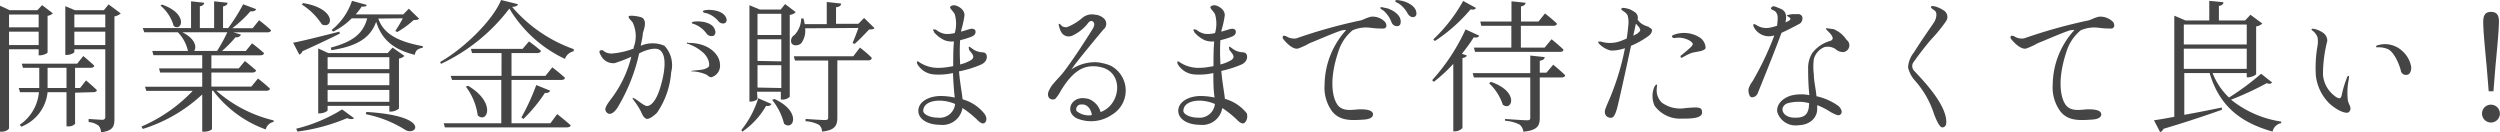
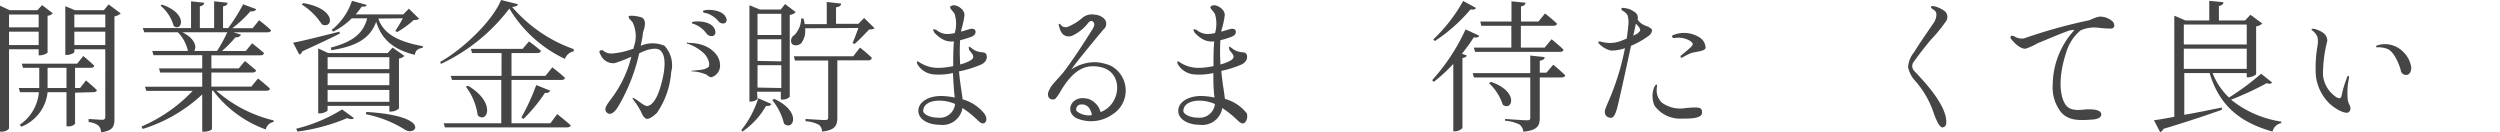
<svg xmlns="http://www.w3.org/2000/svg" viewBox="0 0 210.16 11.11">
  <title>アセット 21111</title>
  <path d="M.76,4.14v6.62c0,.12-.27.31-.62.31H0V.48L.82.86H3.14l.4-.43.9.69A.75.75,0,0,1,4,1.33V4.4c0,.09-.38.25-.63.25H3.25V4.14Zm0-2.92V2.3H3.25V1.22ZM3.25,3.79V2.66H.76V3.79Zm3.06,4v2.62a.73.73,0,0,1-.6.21H5.59V7.75H4a3.49,3.49,0,0,1-2.21,2.9l-.13-.16A3.69,3.69,0,0,0,3.27,7.75H1.68l-.1-.35H3.3c0-.16,0-.3,0-.46V5.7H1.93l-.1-.35H6.49L7,4.71s.56.46.92.81c0,.12-.14.18-.3.18H6.31V7.4h.42l.5-.64s.55.46.91.81c0,.12-.14.18-.31.18ZM5.59,7.4V5.7H4V6.94c0,.15,0,.3,0,.46Zm4.56-6.27a1.14,1.14,0,0,1-.53.25V10c0,.63-.13,1-1.13,1.12a.83.83,0,0,0-.21-.56,1.58,1.58,0,0,0-.83-.3V10s1,.07,1.15.07.25-.07.25-.24V4.14H6.25v.23c0,.08-.33.25-.65.25H5.49V.52L6.3.86H8.73l.4-.49Zm-3.9.09V2.3h2.6V1.22Zm2.6,2.57V2.66H6.25V3.79Z" style="fill:#454545" />
  <path d="M18.19,7.63A11.18,11.18,0,0,0,23,10.12l0,.13a.83.83,0,0,0-.66.63,9.63,9.63,0,0,1-4.42-3.25h-.1v3.21c0,.06-.26.23-.66.23H17V7.94a13,13,0,0,1-5,2.9l-.11-.2a13.05,13.05,0,0,0,4.31-3H12.3l-.11-.35H17V6.1H13.46l-.09-.35H17V4.64h-4.1l-.1-.36h3a3.28,3.28,0,0,0-.85-1.57H12.13L12,2.36h4.06V.11l1.1.12c0,.15-.12.26-.36.3V2.36H18V.11l1.13.12c0,.15-.13.26-.38.31V2.36h.43a14.9,14.9,0,0,0,1.26-2l1.1.41c-.07.14-.23.21-.49.18a10,10,0,0,1-1.52,1.42h1.71l.54-.67s.63.47,1,.84c0,.13-.15.18-.32.18H19.63l.63.19a.41.41,0,0,1-.46.22,10.28,10.28,0,0,1-1.14,1.16h2l.53-.65s.61.46,1,.82c0,.13-.14.19-.31.19H17.77V5.75h2.3l.52-.62s.56.45.93.78c0,.13-.15.19-.32.19H17.77V7.28h3.36l.56-.68s.62.48,1,.85c0,.13-.16.18-.32.18ZM13.6.38c2.29.78,1.67,2.34,1,1.8a3.4,3.4,0,0,0-1.1-1.7Zm1.72,2.33c1.12.54,1.23,1.28,1,1.57h1.93a13.4,13.4,0,0,0,.86-1.57Z" style="fill:#454545" />
  <path d="M28.57,2.82c-.72.36-1.75.86-3.15,1.49a.45.45,0,0,1-.26.28l-.52-1c.68-.12,2.28-.52,3.89-.93Zm-3.67,8A13.31,13.31,0,0,0,28.76,9.2l1,.73c-.09.1-.28.12-.58,0A15.87,15.87,0,0,1,25,11.06ZM25.48.26C28.35.73,28,2.49,27.06,2.05A5.5,5.5,0,0,0,25.37.38Zm7.25,9.12V8.9H27.54v.37c0,.08-.34.26-.66.26h-.13V4.07l.84.39h5L33,4,34,4.7a.82.82,0,0,1-.46.22v4.2a1.08,1.08,0,0,1-.66.26ZM27.54,4.81v1h5.19v-1Zm5.19,1.35H27.54v1h5.19Zm0,2.4v-1H27.54v1Zm-.93-7c.38,1.08,1.3,1.88,3.74,2.32l0,.14c-.37.06-.6.18-.67.59C32.71,4.08,32,3,31.62,1.83c-.5,1.43-1.72,2.07-3.76,2.39L27.81,4c1.83-.48,2.71-1.16,3.06-2.46h-1.3A5.79,5.79,0,0,1,28,2.66l-.12-.14A5.32,5.32,0,0,0,29.59.07l1.23.34c0,.12-.13.17-.41.14a6.15,6.15,0,0,1-.51.66h4l.47-.48.86.84c-.09.1-.22.11-.46.12a7.79,7.79,0,0,1-1.37,1l-.17-.08c.18-.28.45-.71.63-1.07Zm-1,7.85c5.56.34,4.17,2.11,3.24,1.49a9.8,9.8,0,0,0-3.29-1.3Z" style="fill:#454545" />
  <path d="M43.53.35c0,.14-.18.21-.48.23a12.11,12.11,0,0,0,5.18,3.55v.18a1,1,0,0,0-.74.64A10.76,10.76,0,0,1,42.82.72a15.39,15.39,0,0,1-5.75,4.65L37,5.21C39,4.08,41.45,1.69,42.12,0Zm3.31,9.24s.69.54,1.13.94c0,.12-.16.18-.34.18H37.4l-.1-.35h4.84V6.72H38l-.11-.34h4.27V4.46H39.68l-.09-.35h4.34l.54-.63s.61.44,1,.79c0,.13-.15.19-.32.19H43V6.38h2.85l.58-.72s.66.5,1.06.88c0,.12-.14.18-.31.18H43v3.64h3.27ZM39.35,7.21c2.41,1.44,1.59,3.22.81,2.49a5.17,5.17,0,0,0-1-2.42Zm4.48,2.66a18.51,18.51,0,0,0,1.25-2.72l1.17.47c-.06.13-.19.22-.44.19A13.07,13.07,0,0,1,44,10Z" style="fill:#454545" />
  <path d="M56.42,6.08a6.88,6.88,0,0,1-1.19,3.4c-.27.27-.72.61-.93.49s-.29-.3-.42-.59a5.55,5.55,0,0,0-.58-.91c-.06-.1-.15-.21-.12-.24s.23.08.49.27.56.42.74.41.68-.18,1.1-1.57.55-2.75-.07-3.15c-.35-.23-1.15,0-1.71.3A15.19,15.19,0,0,1,51.94,9c-.29.47-.66.73-.93.46s-.07-.57.39-1.18a9.67,9.67,0,0,0,1.67-3.51,11.68,11.68,0,0,1-1.41.54,1.16,1.16,0,0,1-1.16-.68c-.1-.15-.18-.37,0-.4s.18,0,.33.12a1.12,1.12,0,0,0,.7.14,6.44,6.44,0,0,0,1.74-.41c0-.09,0-.18.05-.25a2.66,2.66,0,0,0-.14-1.95c-.09-.13-.38-.36-.33-.5s1,0,1.19.14c.33.34.12.86,0,1.27,0,.18-.07.55-.18,1.06a2.49,2.49,0,0,1,2,0A2.38,2.38,0,0,1,56.42,6.08Zm4.1-.71a1,1,0,0,1-.72,1.12c-.09,0-.15,0-.4-.21A3.44,3.44,0,0,0,58.26,6s-.16,0-.17,0,.12-.06.12-.06.73-.06.87-.1a1.16,1.16,0,0,0,.47-.2c.13-.11.1-.65-.36-1.14a3.67,3.67,0,0,0-1.34-.81s-.12,0-.11-.08.12,0,.14,0C59.57,3.59,60.49,4.59,60.52,5.37ZM58.16,1.92c0-.11.25-.11.42-.12s1.33,0,1.53.74c.08.23,0,.35-.09.45a.51.51,0,0,1-.62-.16,2.24,2.24,0,0,0-.94-.76C58.34,2,58.16,2,58.16,1.92Zm2.83,0a.47.47,0,0,1-.59-.13,2.16,2.16,0,0,0-1-.68c-.12,0-.31-.06-.31-.15s.25-.12.42-.13,1.36,0,1.56.76A.27.27,0,0,1,61,1.88Z" style="fill:#454545" />
  <path d="M62.32,10.93a8.06,8.06,0,0,0,1.42-2.67l1.11.48c-.08.12-.17.2-.45.16a6.56,6.56,0,0,1-2,2.17Zm1.36-2.64c0,.07-.24.25-.61.25H63V.44l.87.36h1.76L66,.34l.89.68a.78.78,0,0,1-.5.23V8.13a.82.82,0,0,1-.63.24h-.12V7.71h-2Zm0-7.13V2.94h2V1.16Zm2,4V3.3h-2V5.12Zm0,2.24V5.48h-2V7.36Zm-.58.92c2.33,1.07,1.59,2.73.81,2.08a5.14,5.14,0,0,0-1-2Zm2.58-5.94a1.73,1.73,0,0,1-.33,1.26c-.21.2-.65.25-.81,0a.56.56,0,0,1,.25-.7,2.06,2.06,0,0,0,.56-1.39h.19a4.68,4.68,0,0,1,.11.48H69.5V.17L70.71.3c0,.16-.14.28-.43.31V2h1.88l.48-.49.88.86c-.1.09-.23.1-.46.11-.3.32-.86.91-1.22,1.21l-.17-.07c.13-.31.35-.85.49-1.27ZM72.29,4s.66.5,1,.87a.26.26,0,0,1-.3.2h-2.6V9.88c0,.63-.16,1.07-1.29,1.18a.72.72,0,0,0-.26-.57,2.81,2.81,0,0,0-1.12-.3V10s1.33.09,1.6.09.3-.06.3-.24V5.09H66.83l-.1-.36h5Z" style="fill:#454545" />
  <path d="M82.72,10.36c-.16.07-.37-.09-.51-.23a8.59,8.59,0,0,0-1.3-1.05A1.7,1.7,0,0,1,79,10.49c-.94,0-1.8-.43-1.8-1.18s.88-1.25,1.93-1.24a6,6,0,0,1,1.13.13c-.08-.68-.12-1.36-.15-2.06a5.39,5.39,0,0,1-1.56.12,1.76,1.76,0,0,1-1.46-.92c0-.11,0-.16,0-.18s.11,0,.19.07A2.82,2.82,0,0,0,79,5.7c.31,0,.72-.06,1.13-.14,0-.69,0-1.39.06-2.08a1.69,1.69,0,0,1-.79-.1,2.52,2.52,0,0,1-.88-.67c0-.07-.11-.17-.07-.22s.1,0,.23,0a1.54,1.54,0,0,0,.87.37,3,3,0,0,0,.71-.08,2.83,2.83,0,0,0,0-1.58c-.1-.22-.41-.48-.39-.59s.21-.19.41-.16.8.3.8.83a7.77,7.77,0,0,1-.28,1.27.45.45,0,0,1,0,.11l.7-.21c.27-.08.47,0,.5.15s0,.36-.35.49a6.82,6.82,0,0,1-.94.29,16.89,16.89,0,0,0,0,1.89v.15a3.45,3.45,0,0,0,.92-.37c.43-.3,0-.59-.18-.89l0-.12c-.08-.22.12-.06.22,0a1.42,1.42,0,0,0,.65.32c.23.06.43,0,.56.16s.16.65-.41.91A9.1,9.1,0,0,1,80.62,6c.08,1,.25,1.81.3,2.35a3.54,3.54,0,0,1,1.85,1.23C83.1,10.07,82.8,10.34,82.72,10.36ZM80.29,8.74A3.42,3.42,0,0,0,79,8.46c-.91,0-1.39.36-1.39.87,0,.24.49.56,1.23.56A1.29,1.29,0,0,0,80.29,8.74Z" style="fill:#454545" />
  <path d="M91.52,8.32a1.64,1.64,0,0,1,1,1.1v0h0c1.71-.61,2-3.35,0-3.78a2.52,2.52,0,0,0-.63-.07c-.74,0-1.66.29-2.73,2.09a3.39,3.39,0,0,1-.44.64.35.35,0,0,1-.22.06.39.39,0,0,1-.31-.13c-.19-.27-.06-.56.12-.86,0-.09.61-.76.84-1a.9.9,0,0,1,.14-.16c.79-1,1.9-2.71,2.49-3.66l0,0c.13-.2.33-.53.11-.72h0a.21.21,0,0,0-.13-.07c-.14,0-.26.12-.33.23A3.62,3.62,0,0,1,90.14,3a.73.73,0,0,1-.32.06c-.22,0-.61-.1-.77-.78A.67.67,0,0,1,89,2c.09,0,.16.06.21.13a.45.45,0,0,0,.34.15.37.37,0,0,0,.15,0A4.4,4.4,0,0,0,91,1.49a1.27,1.27,0,0,1,1.08-.25c.26,0,.75.21.87.53a.61.61,0,0,1-.19.71c-.14.16-2.42,2.89-2.64,3.29L90,5.89l.12-.09a3.53,3.53,0,0,1,1.9-.57,2.53,2.53,0,0,1,.66.08,3.05,3.05,0,0,1,.74.24,2.36,2.36,0,0,1,.06,4.09,3.09,3.09,0,0,1-3,.29c-.95-.54-.47-1.7.55-1.68A2.14,2.14,0,0,1,91.52,8.32Zm.26,1.32s0,0,0-.05c-.12-.45-.32-.74-.72-.81h-.17a.41.41,0,0,0-.42.44.2.2,0,0,0,.06.14,1.63,1.63,0,0,0,1,.34C91.75,9.7,91.77,9.67,91.78,9.64Z" style="fill:#454545" />
  <path d="M104.56,10.36c-.16.07-.37-.09-.51-.23a8.59,8.59,0,0,0-1.3-1.05,1.7,1.7,0,0,1-1.9,1.41c-.94,0-1.8-.43-1.8-1.18s.88-1.25,1.93-1.24a5.82,5.82,0,0,1,1.12.13C102,7.52,102,6.84,102,6.14a5.39,5.39,0,0,1-1.56.12,1.76,1.76,0,0,1-1.46-.92c0-.11,0-.16,0-.18s.11,0,.19.07a2.82,2.82,0,0,0,1.71.47c.31,0,.72-.06,1.13-.14,0-.69,0-1.39.06-2.08a1.69,1.69,0,0,1-.79-.1,2.52,2.52,0,0,1-.88-.67c0-.07-.11-.17-.07-.22s.1,0,.23,0a1.54,1.54,0,0,0,.87.37,3,3,0,0,0,.71-.08,2.83,2.83,0,0,0,0-1.58c-.1-.22-.41-.48-.39-.59s.21-.19.41-.16.8.3.8.83a7.77,7.77,0,0,1-.28,1.27.45.45,0,0,0,0,.11l.7-.21c.27-.08.47,0,.5.15s0,.36-.35.49a6.82,6.82,0,0,1-.94.29,16.89,16.89,0,0,0,0,1.89v.15a3.45,3.45,0,0,0,.92-.37c.43-.3,0-.59-.18-.89l0-.12c-.08-.22.12-.06.22,0a1.42,1.42,0,0,0,.65.32c.23.06.43,0,.56.16s.16.65-.41.91a9.1,9.1,0,0,1-1.68.53c.08,1,.25,1.81.3,2.35a3.54,3.54,0,0,1,1.85,1.23C104.94,10.07,104.64,10.34,104.56,10.36Zm-2.43-1.62a3.42,3.42,0,0,0-1.26-.28c-.91,0-1.39.36-1.39.87,0,.24.49.56,1.23.56A1.29,1.29,0,0,0,102.13,8.74Z" style="fill:#454545" />
-   <path d="M115.17,2.33a2.8,2.8,0,0,0-1.47.22,3.75,3.75,0,0,0-1.19,1.78c-.78,2.3-.53,3.83-.08,4.47s1.34.4,1.87.39,1.14.06,1.12.44-.64.42-.88.43c-1,.07-1.92.09-2.55-.69a3.36,3.36,0,0,1-.64-2.25,6.94,6.94,0,0,1,1.8-4.58c0-.06-.17,0-.3,0-.51.13-2.26.9-2.76,1.09a5.63,5.63,0,0,1-1,.46c-.54.07-1.18-.76-1.23-.83a.2.2,0,0,1,0-.23c.08-.07.14,0,.24,0a1.23,1.23,0,0,0,.86.2,43.49,43.49,0,0,1,5.26-1.48c.37-.05.55-.24,1.07-.35a1.46,1.46,0,0,1,1.16.46c.13.24.16.43-.09.54A7.9,7.9,0,0,1,115.17,2.33Zm1.3-1.66c.17,0,1.27.39,1.28,1.13,0,.24-.07.35-.22.39a.49.49,0,0,1-.55-.31,2.43,2.43,0,0,0-.69-1c-.12-.07-.28-.15-.25-.24S116.3.64,116.47.67Zm1.26-.62c.16,0,1.32.3,1.34,1.07a.28.28,0,0,1-.18.3c-.14.06-.38,0-.55-.27a2.29,2.29,0,0,0-.77-.86c-.12-.06-.3-.13-.28-.22S117.56,0,117.73.05Z" style="fill:#454545" />
  <path d="M124.35,3c-.07.14-.18.18-.46.14a14.28,14.28,0,0,1-1,1.38l.41.14c0,.11-.16.18-.36.22v5.88a.88.88,0,0,1-.61.28h-.16V5.37a13,13,0,0,1-1.64,1.51l-.14-.14a16.54,16.54,0,0,0,2.81-4.27ZM124.08.67c-.07.11-.18.17-.46.12a13.83,13.83,0,0,1-3,2.66l-.13-.14A13.43,13.43,0,0,0,123,.08Zm6.49,4.77s.63.51,1,.88c0,.13-.13.19-.3.19h-1.83V9.87c0,.66-.14,1.08-1.38,1.2a.91.91,0,0,0-.32-.6,3.27,3.27,0,0,0-1.22-.32V10s1.52.11,1.82.11.3-.07.3-.26V6.51H123.9l-.1-.36h4.84V4.67l1.21.13c0,.17-.15.26-.41.31v1H130Zm-6.13-3.63h2.62V.11l1.18.12c0,.15-.12.26-.38.31V1.81h1.47l.55-.68s.63.49,1,.85c0,.13-.14.19-.31.19h-2.72V4h2l.58-.7s.63.5,1,.87c0,.13-.13.19-.3.19H124l-.1-.36h3.15V2.17h-2.53Zm.89,5.07c2.44.84,1.76,2.52,1,1.92A4.28,4.28,0,0,0,125.18,7Z" style="fill:#454545" />
  <path d="M138.87,2.49c0,.1,0,.28-.22.48a7.06,7.06,0,0,1-1.54.88c-.44,2.06-1.07,4.93-1.2,5.35-.2.65-.35.78-.68.67s-.41-.48-.22-.84c0-.08.39-.89.59-1.46a21,21,0,0,0,1-3.52,3.44,3.44,0,0,1-1.18.2,2,2,0,0,1-1-.58c-.09-.1-.07-.17-.07-.17s.15,0,.24,0a2.57,2.57,0,0,0,1.67-.06l.35-.14.14-.06c.05-.34.1-.72.13-1.09a2.07,2.07,0,0,0-.06-.86c-.11-.24-.47-.41-.5-.46a.11.11,0,0,1,0-.13c0-.09.58,0,.83.15s.61.28.52.81h0a1.3,1.3,0,0,0,.48.42,2.11,2.11,0,0,0,.44.17C138.63,2.33,138.8,2.36,138.87,2.49Zm-1,0c0-.14-.16-.28-.28-.43L137.52,2c-.05.2-.12.55-.22,1l.35-.18C137.75,2.71,137.89,2.64,137.89,2.49Zm5.19,6.83c.19.62-.81.66-1.65.65a2.65,2.65,0,0,1-2.32-1.08,2,2,0,0,1-.06-1.48c.06-.18.17-.31.24-.3s0,.16,0,.4a1.4,1.4,0,0,0,.45,1.13,2.62,2.62,0,0,0,2,.44C142.73,9,143,9,143.08,9.32Zm.3-5.25c-.11.25-.81.27-1.19.39a5,5,0,0,0-.7.35c-.07.05-.18.06-.19,0s0-.06,0-.12a11.4,11.4,0,0,0,.87-.74c.09-.1.15-.17.15-.25s-.12-.18-.17-.23a1.91,1.91,0,0,0-1.32-.28.24.24,0,0,1-.25-.08c0-.06,0-.14.11-.17a2.45,2.45,0,0,1,2.18.19A1.08,1.08,0,0,1,143.38,4.07Z" style="fill:#454545" />
-   <path d="M149.76,2.76c-.58,1.58-1.8,4.59-2,5.08-.11.3-.54.46-.66.23a1,1,0,0,1-.11-.59,1.91,1.91,0,0,1,.33-.64A25.16,25.16,0,0,0,149.15,3l-.08,0a1.42,1.42,0,0,1-1.66-.78.32.32,0,0,1,0-.2s.1,0,.23.08a1.53,1.53,0,0,0,1.06.24,4.51,4.51,0,0,0,.7-.18.31.31,0,0,1,0-.1c.06-.61.07-.75-.08-1s-.53-.21-.42-.41.29-.12.57,0,.86.23.62,1.23l.19-.08s.19-.09.21-.16.06-.08-.08-.18-.2-.12-.2-.16.38-.11.49-.11h.43a.36.36,0,0,1,.37.2.55.55,0,0,1-.19.59C150.6,2.36,150.12,2.6,149.76,2.76Zm5.17,1.62a1,1,0,0,1-.65-.27,1.18,1.18,0,0,0-.91-.15,1.5,1.5,0,0,0-.89,1,4.71,4.71,0,0,0,0,1.29c0,.59.15,1.09.22,1.84a4.94,4.94,0,0,1,1.86.83c.32.33.31.57.15.71s-.42,0-.82-.21a5.52,5.52,0,0,0-1.13-.58c0,.11,0,.22,0,.33,0,.67-.53,1.33-1.61,1.36A1.6,1.6,0,0,1,149.4,9.4c-.05-.43.17-1,1.07-1.34A3.41,3.41,0,0,1,152.1,8,21.46,21.46,0,0,1,152,5.75a2.32,2.32,0,0,1,.36-1.31,2.87,2.87,0,0,1,1.5-1c.59-.22-.29-.86-.36-1s.36,0,.61,0a2.37,2.37,0,0,1,1.12.91A.57.57,0,0,1,154.93,4.38Zm-2.85,4.29a3.53,3.53,0,0,0-1.77,0,.63.63,0,0,0-.46.44c-.06.43.36.76.94.78,1,.05,1.16-.37,1.26-.81C152.06,9,152.07,8.88,152.08,8.67Z" style="fill:#454545" />
  <path d="M162.6,9.64A7.8,7.8,0,0,0,161,6.8a2.47,2.47,0,0,1-.6-1.14,2.2,2.2,0,0,1,.49-1.25c.83-1.33,1.68-2.47,1.77-2.67.2-.47.12-.72,0-.83s-.41-.24-.32-.36.69.06,1.09.35a.63.63,0,0,1,.17.87,12.79,12.79,0,0,1-1.29,1.58c-.57.67-1.13,1.42-1.41,1.82a.57.57,0,0,0,0,.77c.5.55,2.52,2.55,2.7,4.09.06.48-.07.66-.31.68S162.77,10.07,162.6,9.64Z" style="fill:#454545" />
  <path d="M176.38,2.33a2.83,2.83,0,0,0-1.47.22,3.75,3.75,0,0,0-1.19,1.78c-.77,2.3-.53,3.83-.08,4.47s1.34.4,1.87.39,1.15.06,1.13.44-.64.42-.89.43c-1,.07-1.92.09-2.54-.69a3.37,3.37,0,0,1-.65-2.25,6.87,6.87,0,0,1,1.81-4.58c0-.06-.18,0-.31,0-.51.13-2.26.9-2.76,1.09a5.78,5.78,0,0,1-1,.46c-.55.07-1.2-.76-1.25-.83a.18.18,0,0,1,0-.23c.07-.07.13,0,.24,0a1.19,1.19,0,0,0,.85.2,44.05,44.05,0,0,1,5.26-1.48c.37-.05.55-.24,1.07-.35a1.54,1.54,0,0,1,1.18.46c.12.24.14.43-.11.54A7.9,7.9,0,0,1,176.38,2.33Z" style="fill:#454545" />
  <path d="M191,6.93c-.09.12-.21.15-.45.06a25.07,25.07,0,0,1-3,1.39,8.8,8.8,0,0,0,4.22,1.84l0,.13a.92.92,0,0,0-.73.71c-2.75-.77-4.49-2.2-5.29-4.92h-2.13V9.65c1-.17,2-.38,3.16-.61l0,.19c-1.14.4-2.73.95-4.91,1.6a.51.51,0,0,1-.28.28l-.52-1c.39-.05,1-.16,1.71-.29V1.32l.94.4h2V.07l1.19.12c0,.16-.13.27-.38.31V1.72h2.2l.45-.48,1,.74a1,1,0,0,1-.52.24v4c0,.09-.39.28-.67.28h-.12V6.14H186a5.62,5.62,0,0,0,1.38,2.06,22.32,22.32,0,0,0,2.7-2Zm-7.42-4.87V3.74h5.29V2.06Zm0,3.73h5.29V4.09h-5.29Z" style="fill:#454545" />
  <path d="M194.32,2.46c.06-.13.66.06,1,.32a.8.8,0,0,1,.32.67,11.23,11.23,0,0,0-.36,2.86,2.51,2.51,0,0,0,1,1.77.75.75,0,0,0,.37.18c.06,0,.14,0,.2-.24a8.25,8.25,0,0,1,.42-1.42c0-.14.13-.23.18-.22s0,.16,0,.28a5.54,5.54,0,0,0-.09,1.68c0,.25.21.56.22.69a.39.39,0,0,1-.15.41c-.15.11-.76,0-1.59-.72a3.92,3.92,0,0,1-1.16-2.36,10.71,10.71,0,0,1,.14-2.51,2,2,0,0,0,0-.72,1.3,1.3,0,0,0-.41-.55S194.29,2.52,194.32,2.46Zm5.43,1.45c0-.05,0-.07.11-.1a2.12,2.12,0,0,1,2.11.5,2.29,2.29,0,0,1,.73,1.35c0,.31-.11.73-.58.62a.45.45,0,0,1-.3-.34c0-.11-.43-1.49-1.08-1.81a2,2,0,0,0-.9-.15S199.75,4,199.75,3.91Z" style="fill:#454545" />
-   <path d="M208.65,9.55a.74.74,0,0,1,.76-.75.75.75,0,1,1-.76.75Zm1.42-7.78c0,.68-.1,1.76-.3,3.9l-.16,2h-.4l-.16-1.95c-.2-2.16-.3-3.22-.3-3.88S209,1,209.41,1,210.07,1.21,210.07,1.77Z" style="fill:#454545" />
</svg>